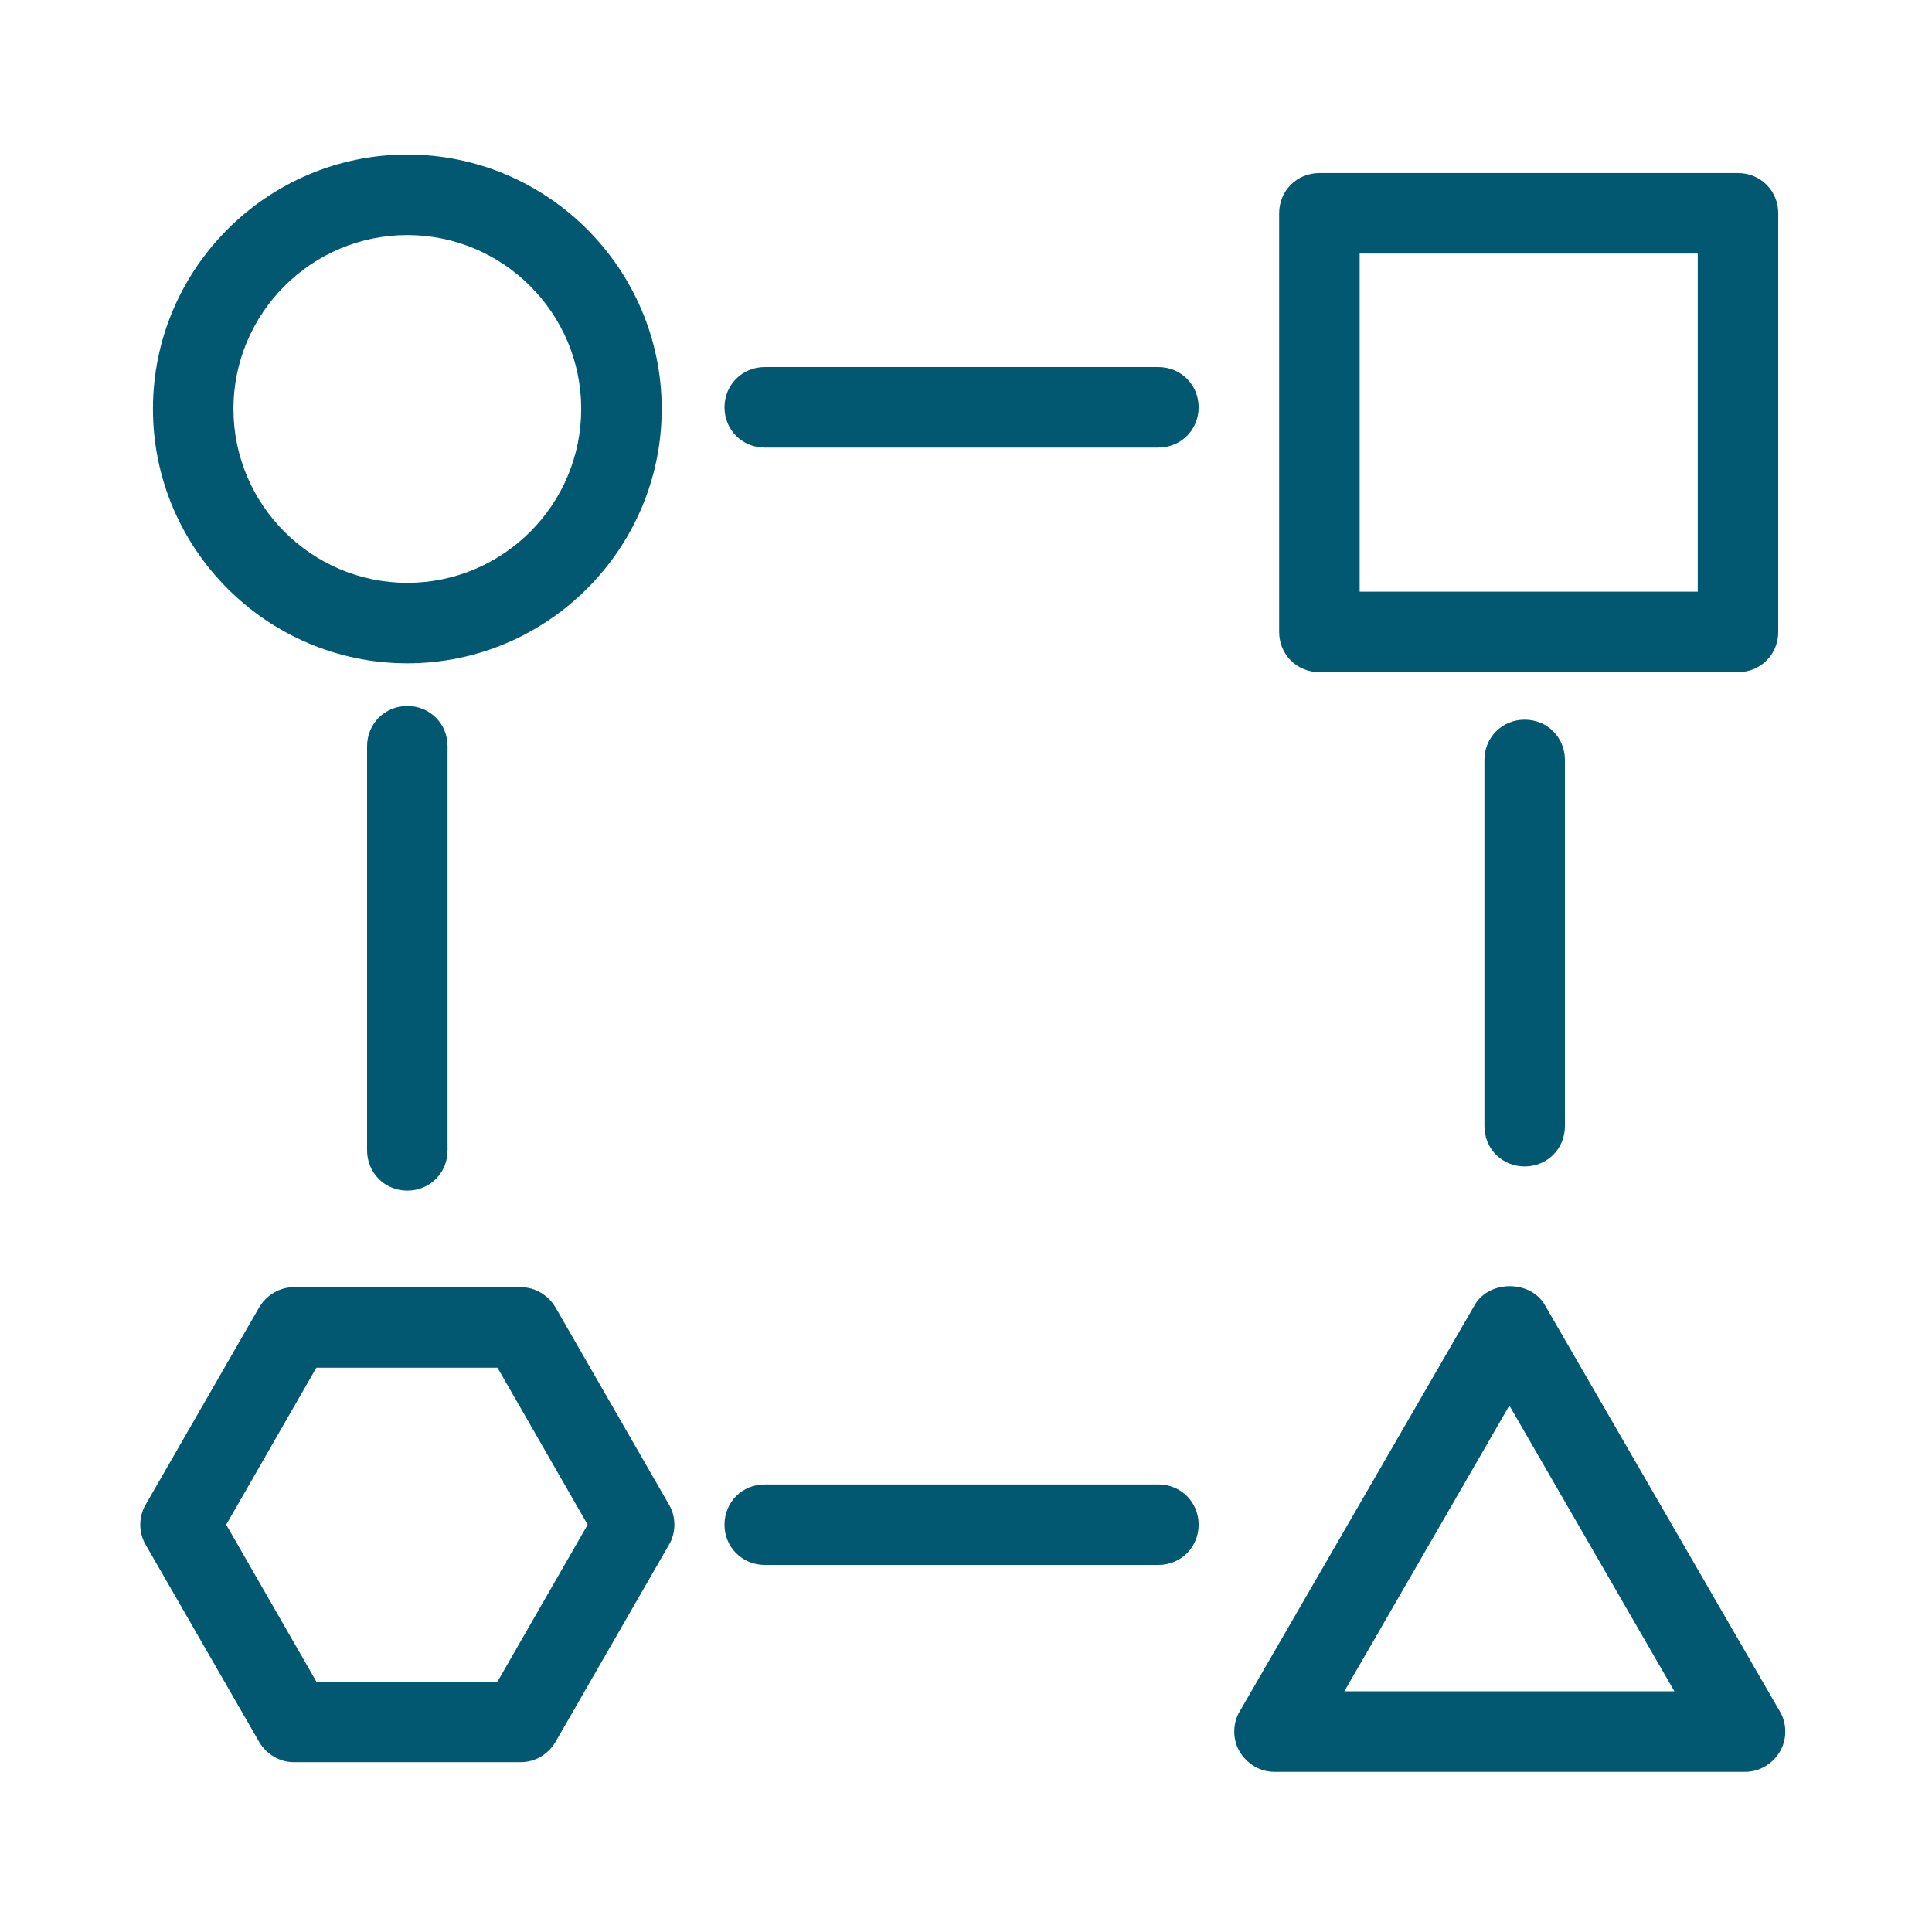
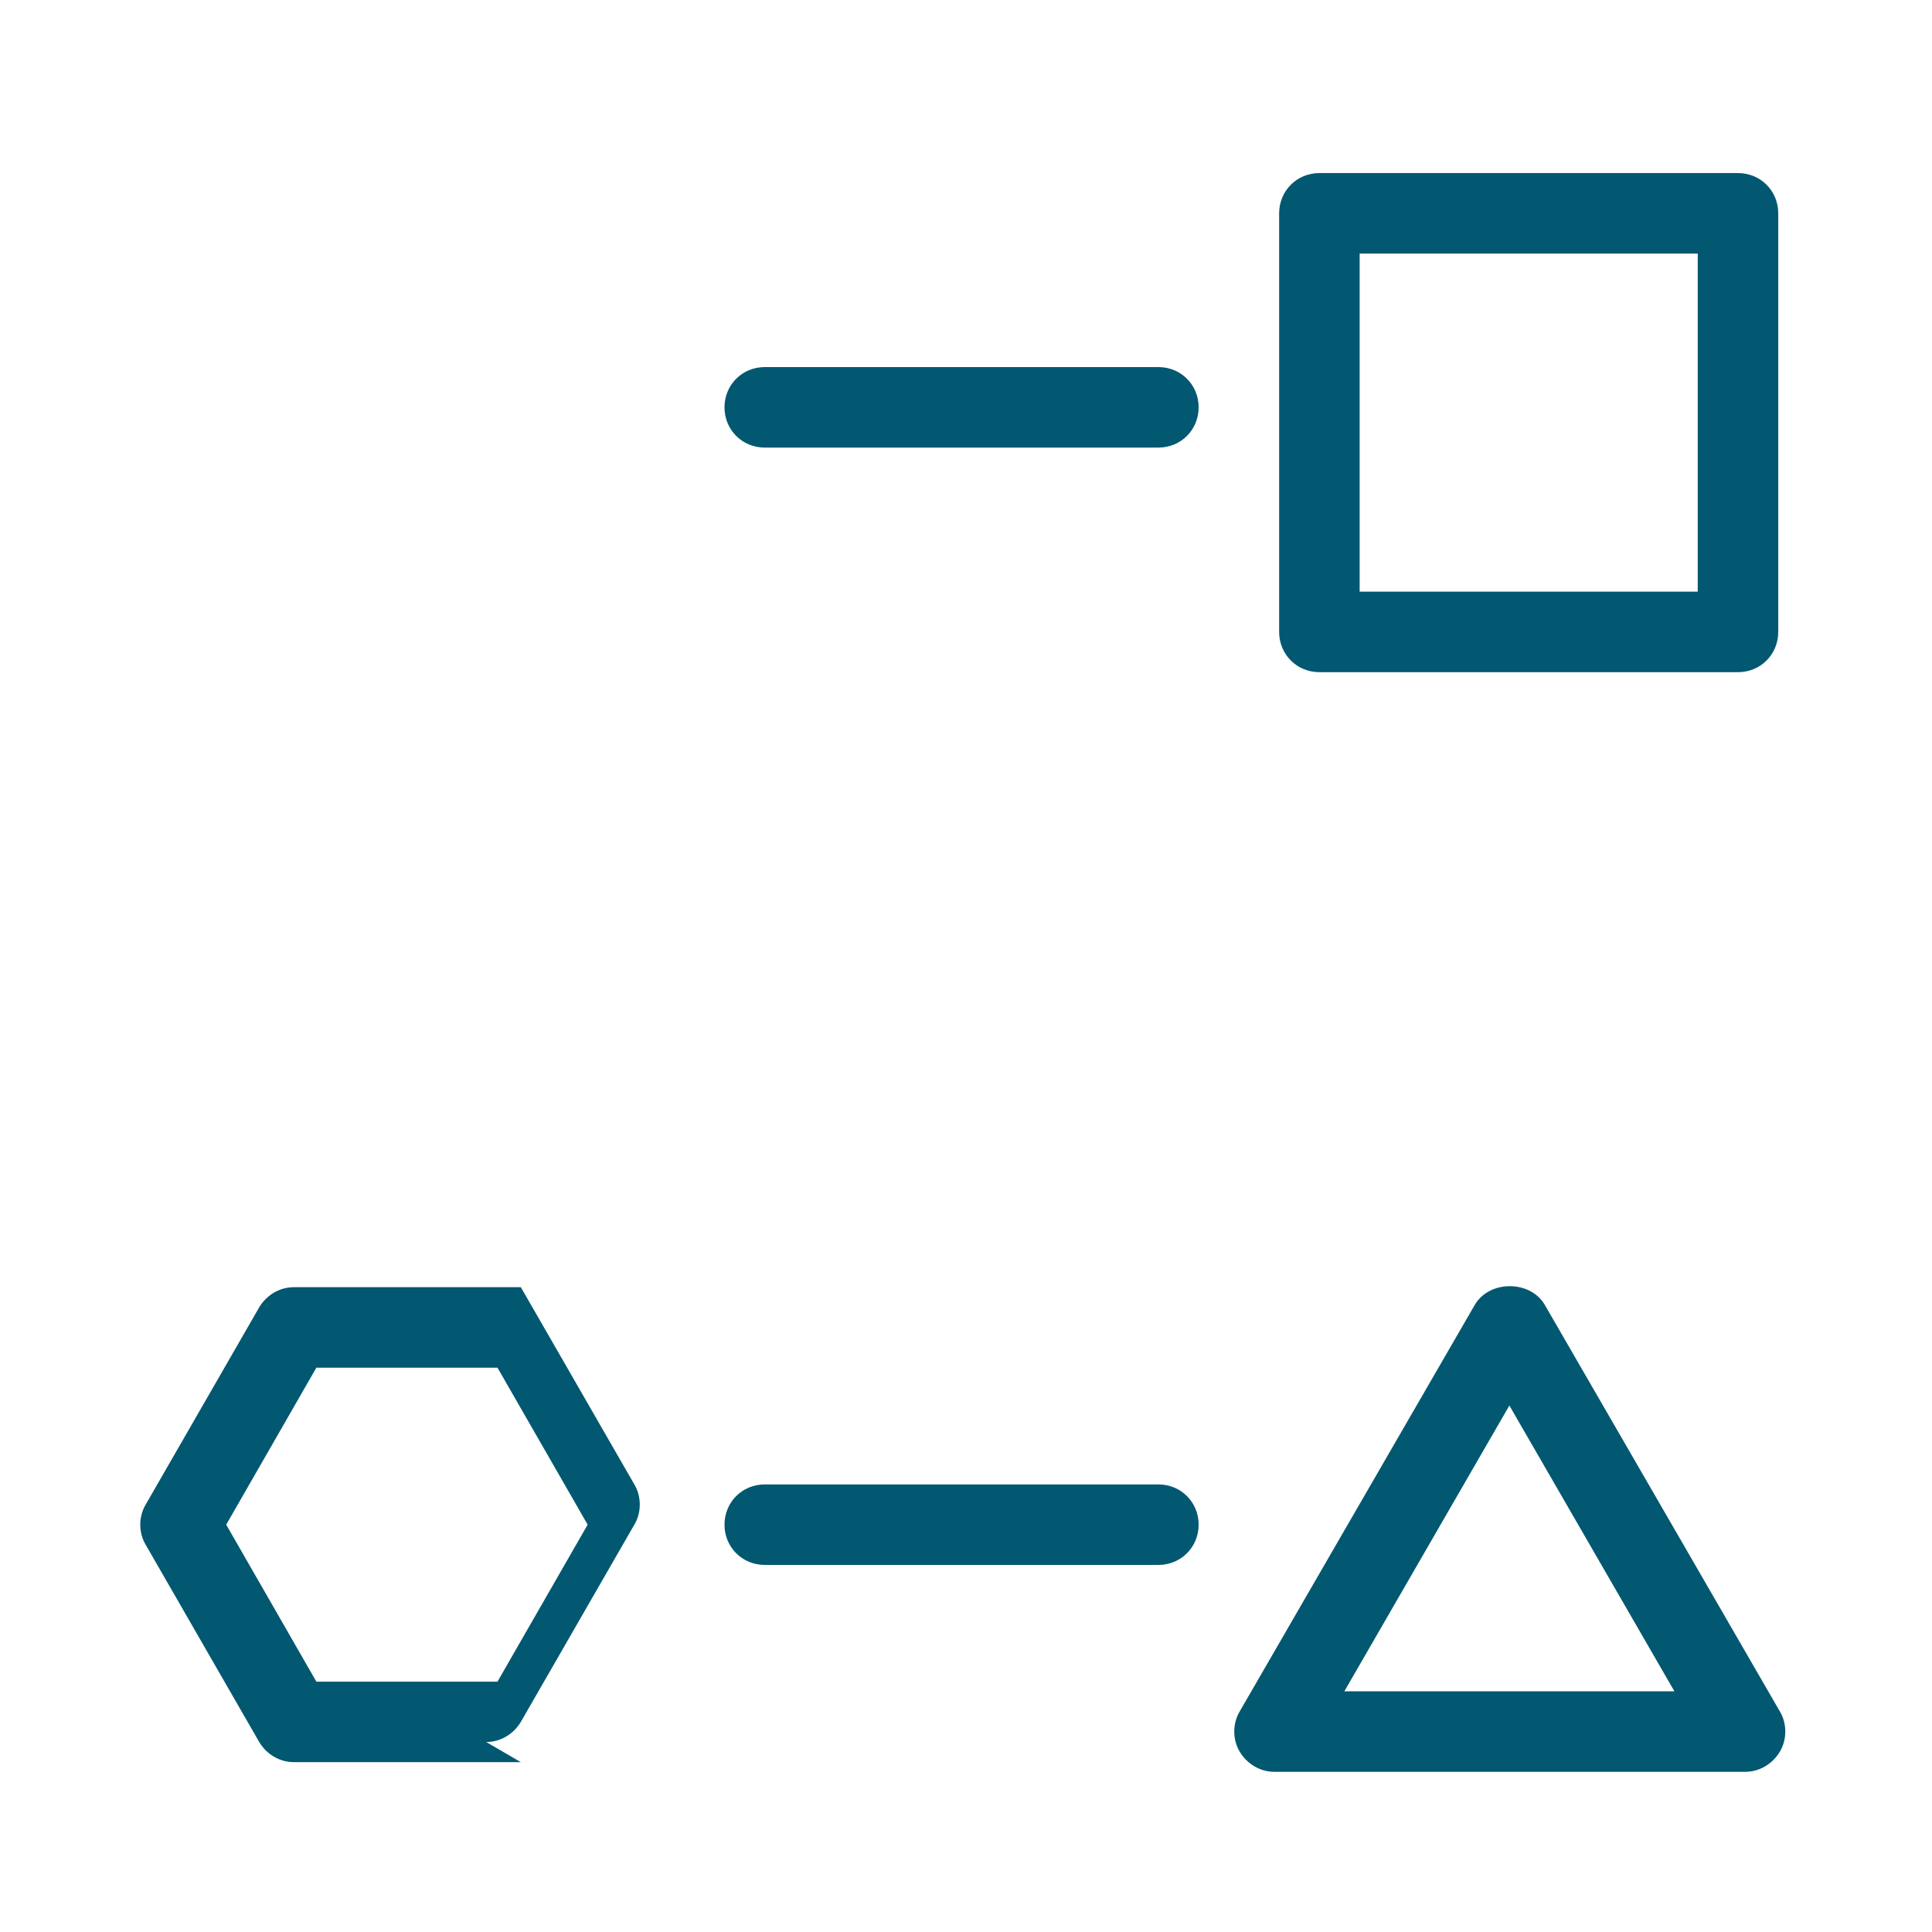
<svg xmlns="http://www.w3.org/2000/svg" id="Layer_1" data-name="Layer 1" viewBox="0 0 24 24">
  <defs>
    <style>
      .cls-1 {
        fill: #015870;
        stroke-width: 0px;
      }
    </style>
  </defs>
-   <path class="cls-1" d="m5.06,8.24c-1.74,0-3.16-1.42-3.16-3.16s1.42-3.16,3.16-3.16,3.16,1.42,3.16,3.16-1.42,3.16-3.16,3.16Zm0-5.32c-1.19,0-2.16.97-2.16,2.16s.97,2.16,2.16,2.16,2.16-.97,2.16-2.16-.97-2.16-2.16-2.16Z" />
  <path class="cls-1" d="m21.59,8.35h-5.2c-.28,0-.5-.22-.5-.5V2.65c0-.28.22-.5.5-.5h5.2c.28,0,.5.22.5.5v5.2c0,.28-.22.5-.5.5Zm-4.7-1h4.2V3.15h-4.2v4.2Z" />
-   <path class="cls-1" d="m6.47,21.89h-2.82c-.18,0-.34-.1-.43-.25l-1.41-2.45c-.09-.15-.09-.35,0-.5l1.41-2.45c.09-.15.25-.25.43-.25h2.82c.18,0,.34.1.43.25l1.41,2.45c.09.15.09.35,0,.5l-1.41,2.45c-.09.15-.25.25-.43.25Zm-2.54-1h2.25l1.12-1.95-1.12-1.95h-2.25l-1.12,1.95,1.12,1.95Z" />
+   <path class="cls-1" d="m6.47,21.89h-2.82c-.18,0-.34-.1-.43-.25l-1.41-2.45c-.09-.15-.09-.35,0-.5l1.41-2.45c.09-.15.25-.25.43-.25h2.82l1.41,2.45c.09.15.09.35,0,.5l-1.41,2.45c-.09.15-.25.25-.43.25Zm-2.54-1h2.25l1.12-1.95-1.12-1.95h-2.25l-1.12,1.95,1.12,1.95Z" />
  <path class="cls-1" d="m21.67,22.01h-5.84c-.18,0-.34-.1-.43-.25s-.09-.35,0-.5l2.92-5.05c.18-.31.69-.31.87,0l2.92,5.05c.09.15.09.35,0,.5s-.25.25-.43.25Zm-4.97-1h4.1l-2.05-3.55-2.05,3.55Z" />
-   <path class="cls-1" d="m5.06,14.79c-.28,0-.5-.22-.5-.5v-5.02c0-.28.22-.5.5-.5s.5.22.5.5v5.02c0,.28-.22.5-.5.5Z" />
  <path class="cls-1" d="m14.39,19.44h-4.89c-.28,0-.5-.22-.5-.5s.22-.5.5-.5h4.89c.28,0,.5.22.5.5s-.22.5-.5.5Z" />
-   <path class="cls-1" d="m18.94,14.49c-.28,0-.5-.22-.5-.5v-4.55c0-.28.22-.5.5-.5s.5.22.5.5v4.55c0,.28-.22.5-.5.5Z" />
  <path class="cls-1" d="m14.39,5.56h-4.89c-.28,0-.5-.22-.5-.5s.22-.5.5-.5h4.89c.28,0,.5.22.5.5s-.22.5-.5.5Z" />
</svg>